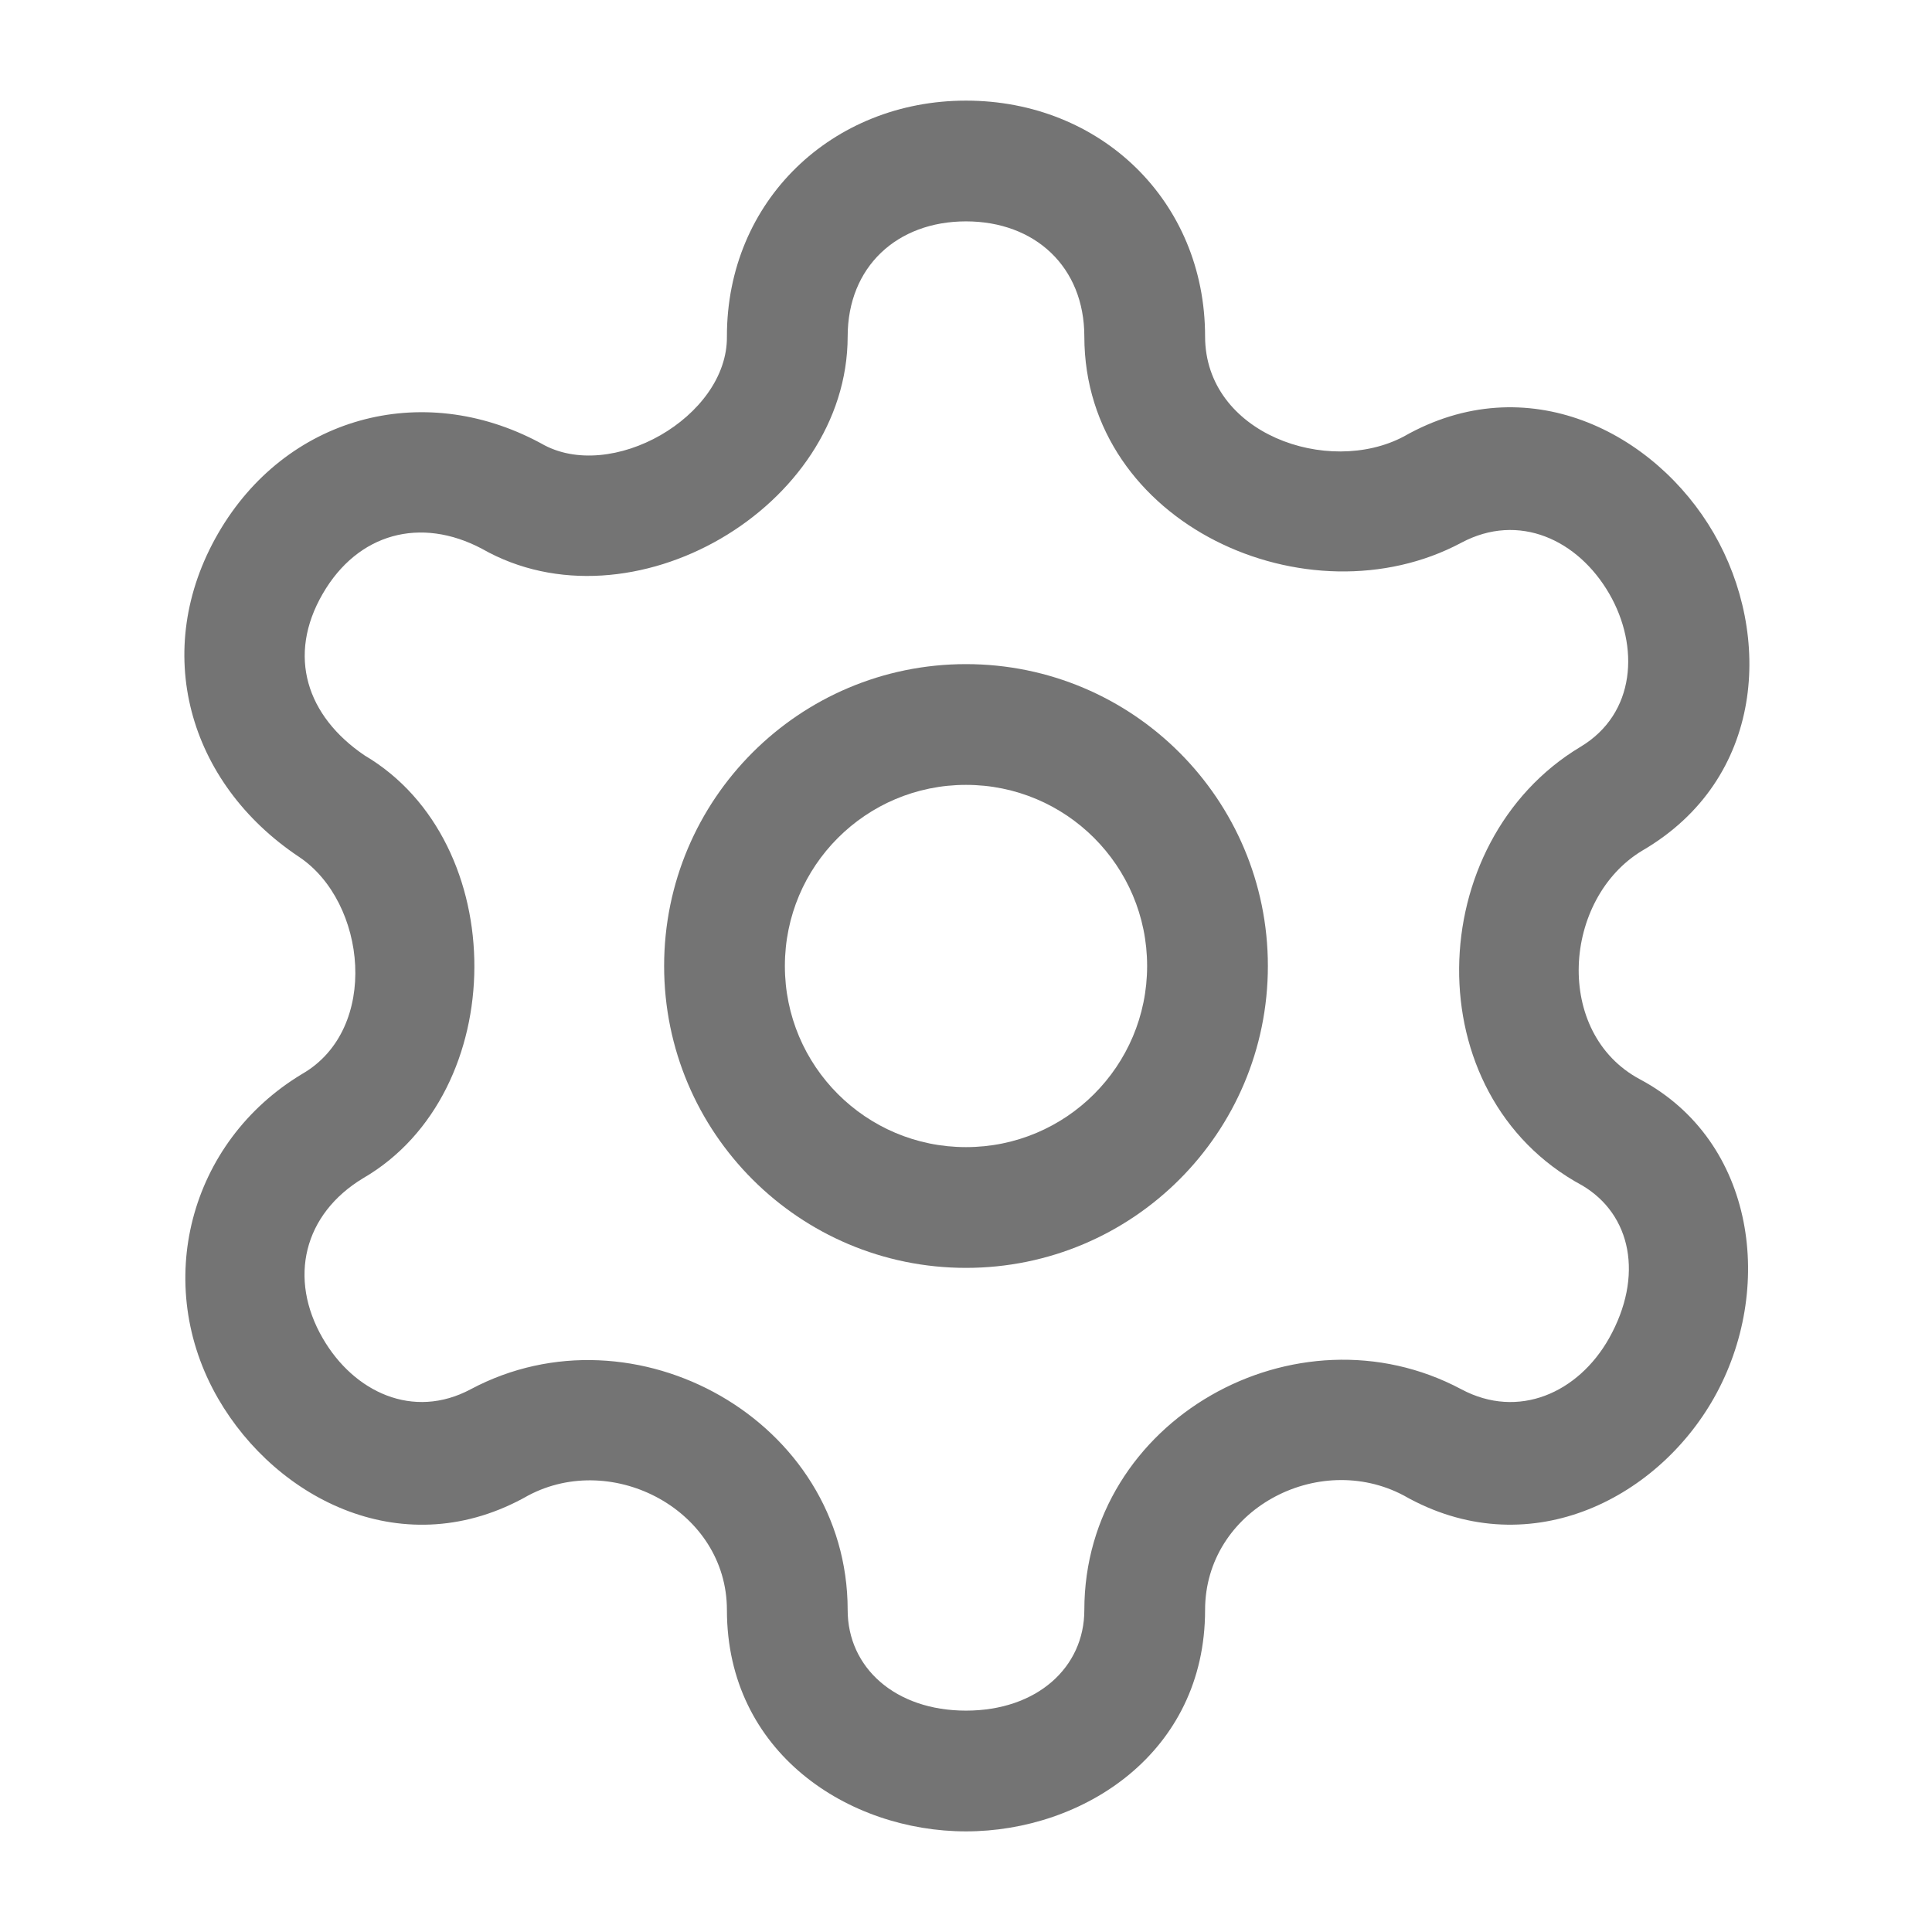
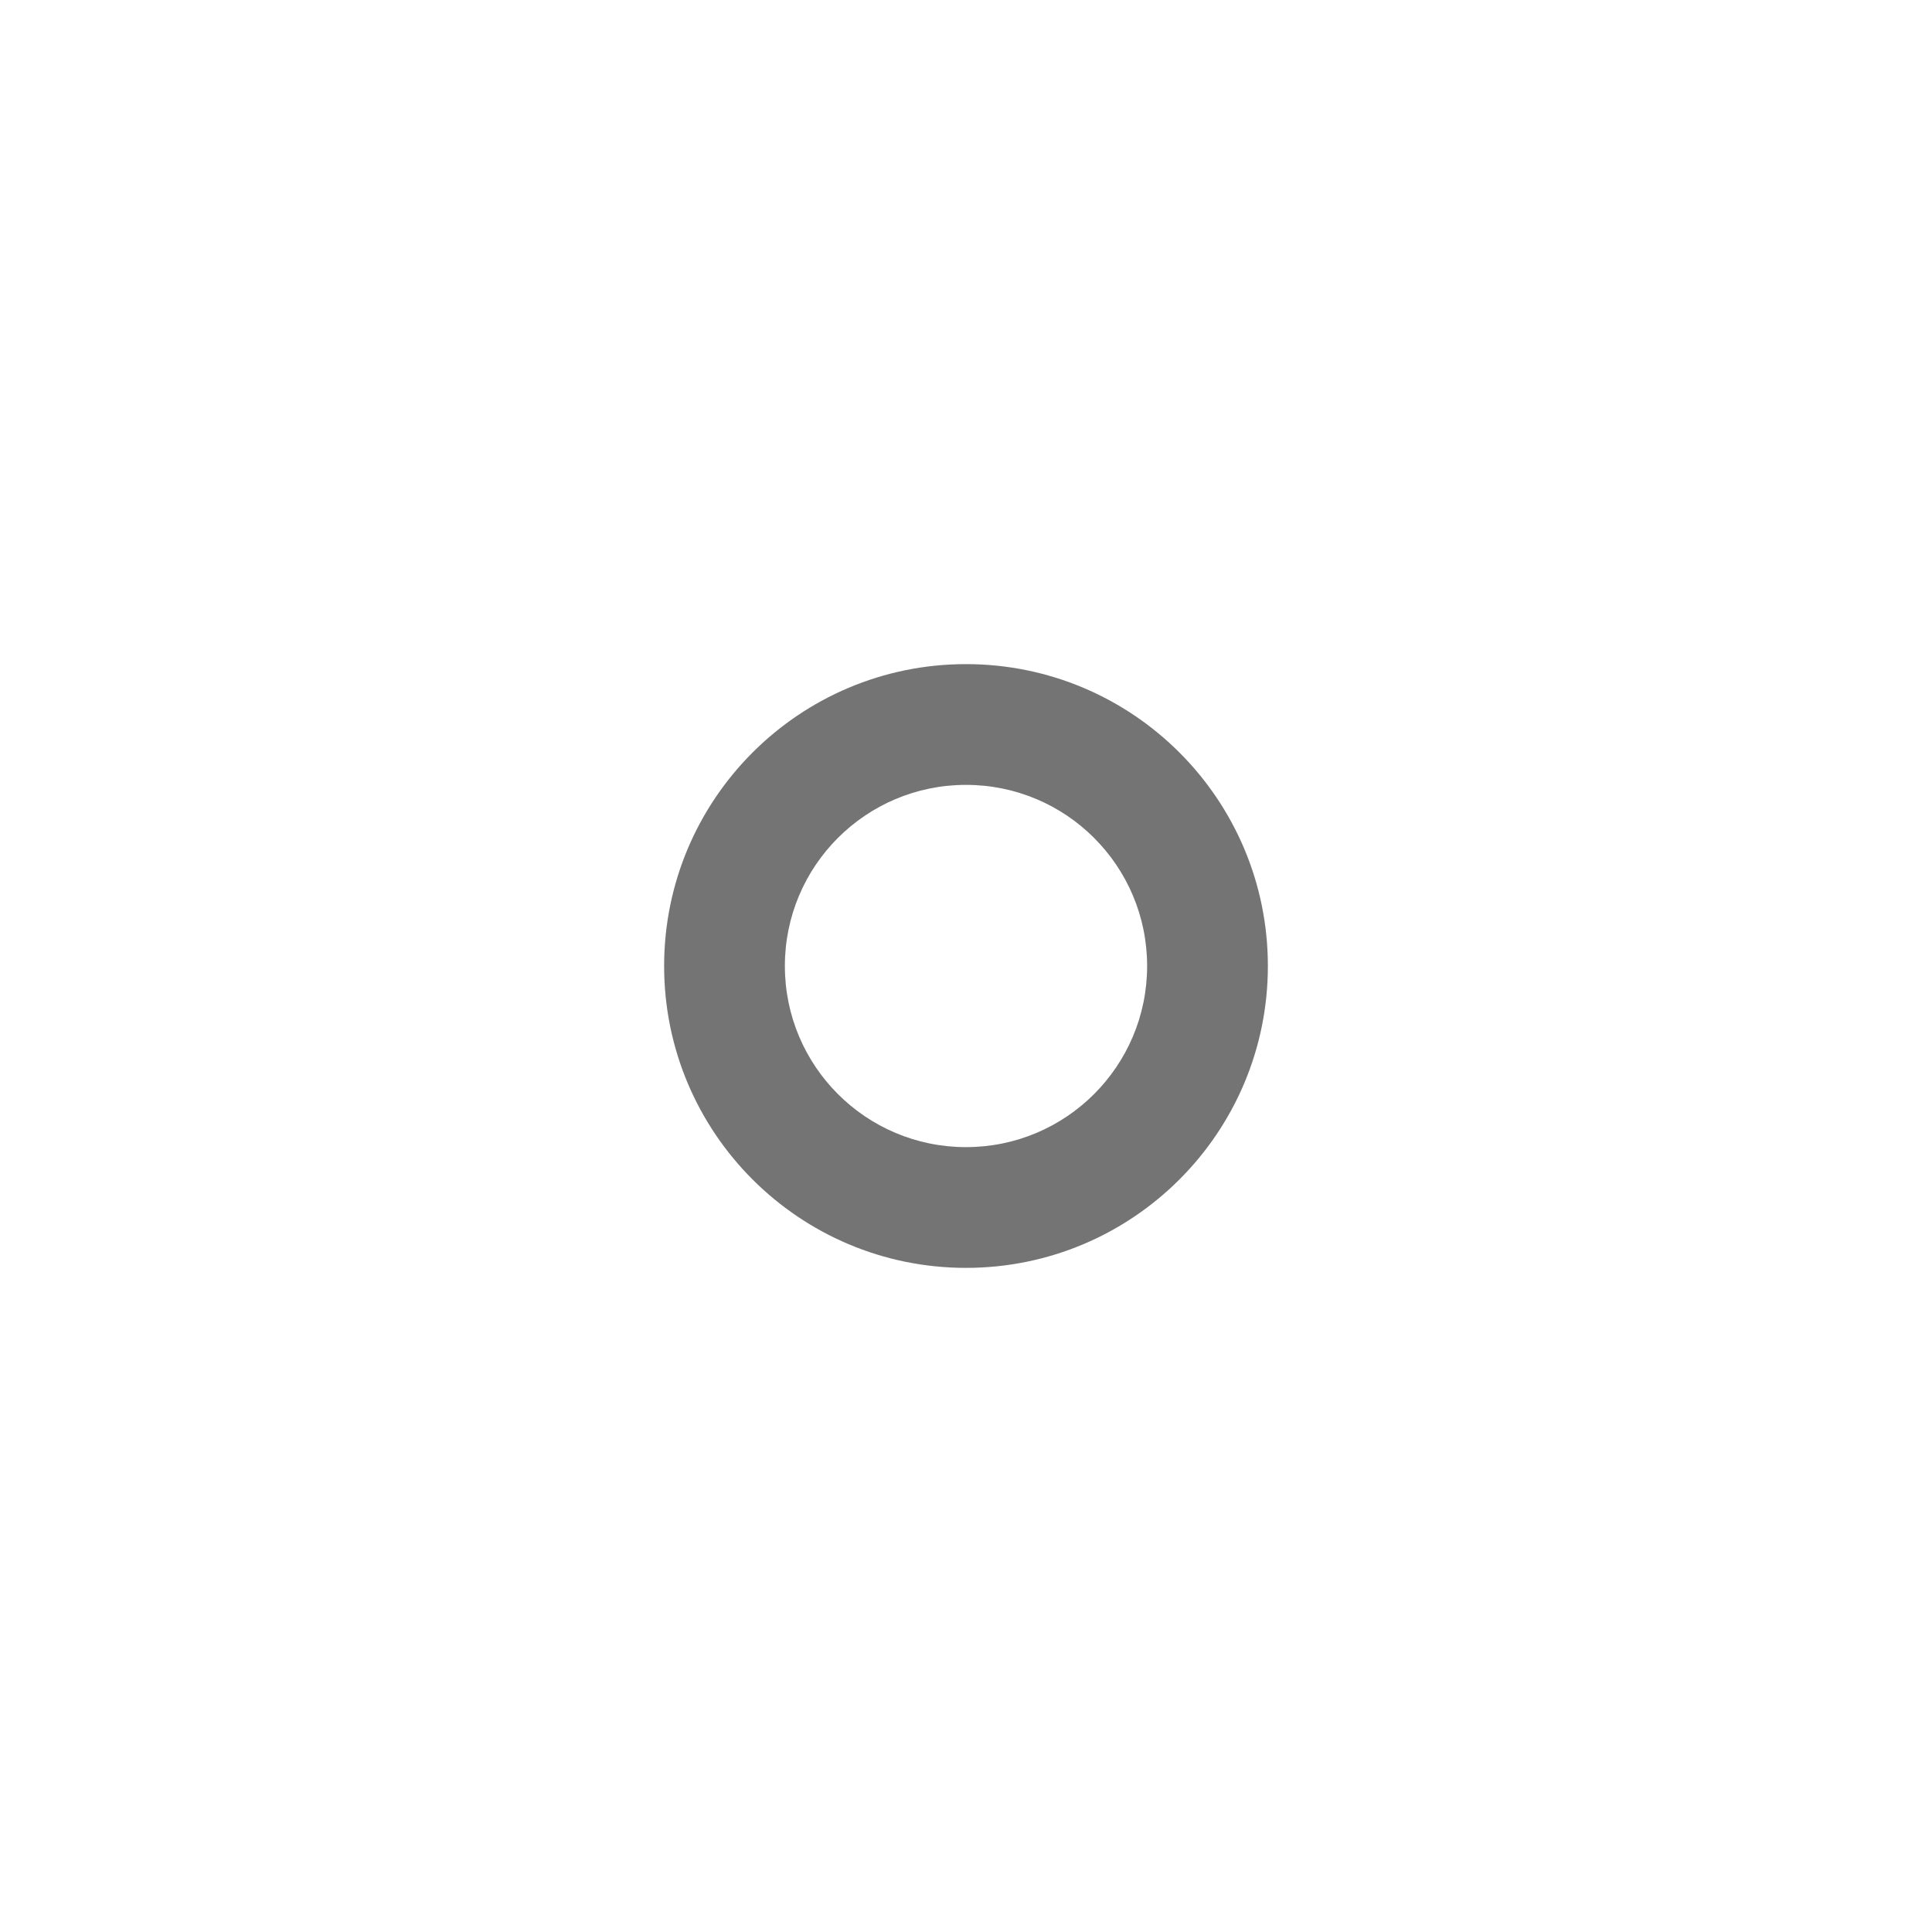
<svg xmlns="http://www.w3.org/2000/svg" width="24" height="24" viewBox="0 0 24 24" fill="none">
  <path fill-rule="evenodd" clip-rule="evenodd" d="M9.75 12C9.75 10.757 10.757 9.75 12 9.75C13.243 9.75 14.25 10.757 14.25 12C14.25 13.243 13.243 14.25 12 14.25C10.757 14.25 9.75 13.243 9.75 12ZM12 8.25C9.929 8.25 8.25 9.929 8.25 12C8.25 14.071 9.929 15.75 12 15.75C14.071 15.75 15.75 14.071 15.75 12C15.75 9.929 14.071 8.25 12 8.25Z" fill="#747474" />
-   <path fill-rule="evenodd" clip-rule="evenodd" d="M12 1.25C10.341 1.25 9.028 2.492 9.03 4.18C9.041 5.181 7.585 6.007 6.725 5.51C6.718 5.506 6.71 5.502 6.703 5.498C5.235 4.715 3.548 5.179 2.711 6.624C1.868 8.081 2.337 9.726 3.714 10.644C4.556 11.205 4.72 12.783 3.755 13.34C2.347 14.185 1.887 15.953 2.711 17.376C3.438 18.631 5.031 19.451 6.563 18.577C7.617 18.019 9.03 18.767 9.03 20C9.03 21.775 10.544 22.75 12 22.75C13.456 22.75 14.97 21.775 14.97 20C14.97 18.756 16.372 18.014 17.437 18.577C18.962 19.447 20.573 18.64 21.293 17.363C22.048 16.026 21.819 14.18 20.373 13.408C19.296 12.834 19.411 11.162 20.402 10.566C21.928 9.677 22.018 7.883 21.289 6.624C20.562 5.369 18.969 4.549 17.437 5.423C16.498 5.919 14.971 5.39 14.97 4.179C14.97 2.496 13.671 1.25 12 1.25ZM10.53 4.18C10.528 6.307 7.837 7.872 5.987 6.817C5.223 6.413 4.444 6.624 4.009 7.376C3.562 8.147 3.81 8.897 4.529 9.384C6.356 10.462 6.345 13.571 4.511 14.636C3.772 15.082 3.578 15.88 4.009 16.624C4.397 17.295 5.133 17.639 5.847 17.258C7.882 16.173 10.53 17.649 10.53 20C10.53 20.715 11.12 21.25 12 21.25C12.88 21.25 13.47 20.715 13.47 20C13.47 17.635 16.106 16.167 18.153 17.258C18.863 17.637 19.606 17.301 19.987 16.627C20.424 15.851 20.264 15.085 19.653 14.725C17.573 13.603 17.667 10.457 19.634 9.277C20.323 8.864 20.367 8.026 19.991 7.376C19.603 6.705 18.867 6.361 18.153 6.742C16.252 7.756 13.472 6.517 13.47 4.181C13.47 3.314 12.856 2.75 12 2.75C11.145 2.75 10.53 3.313 10.53 4.18Z" fill="#747474" />
</svg>